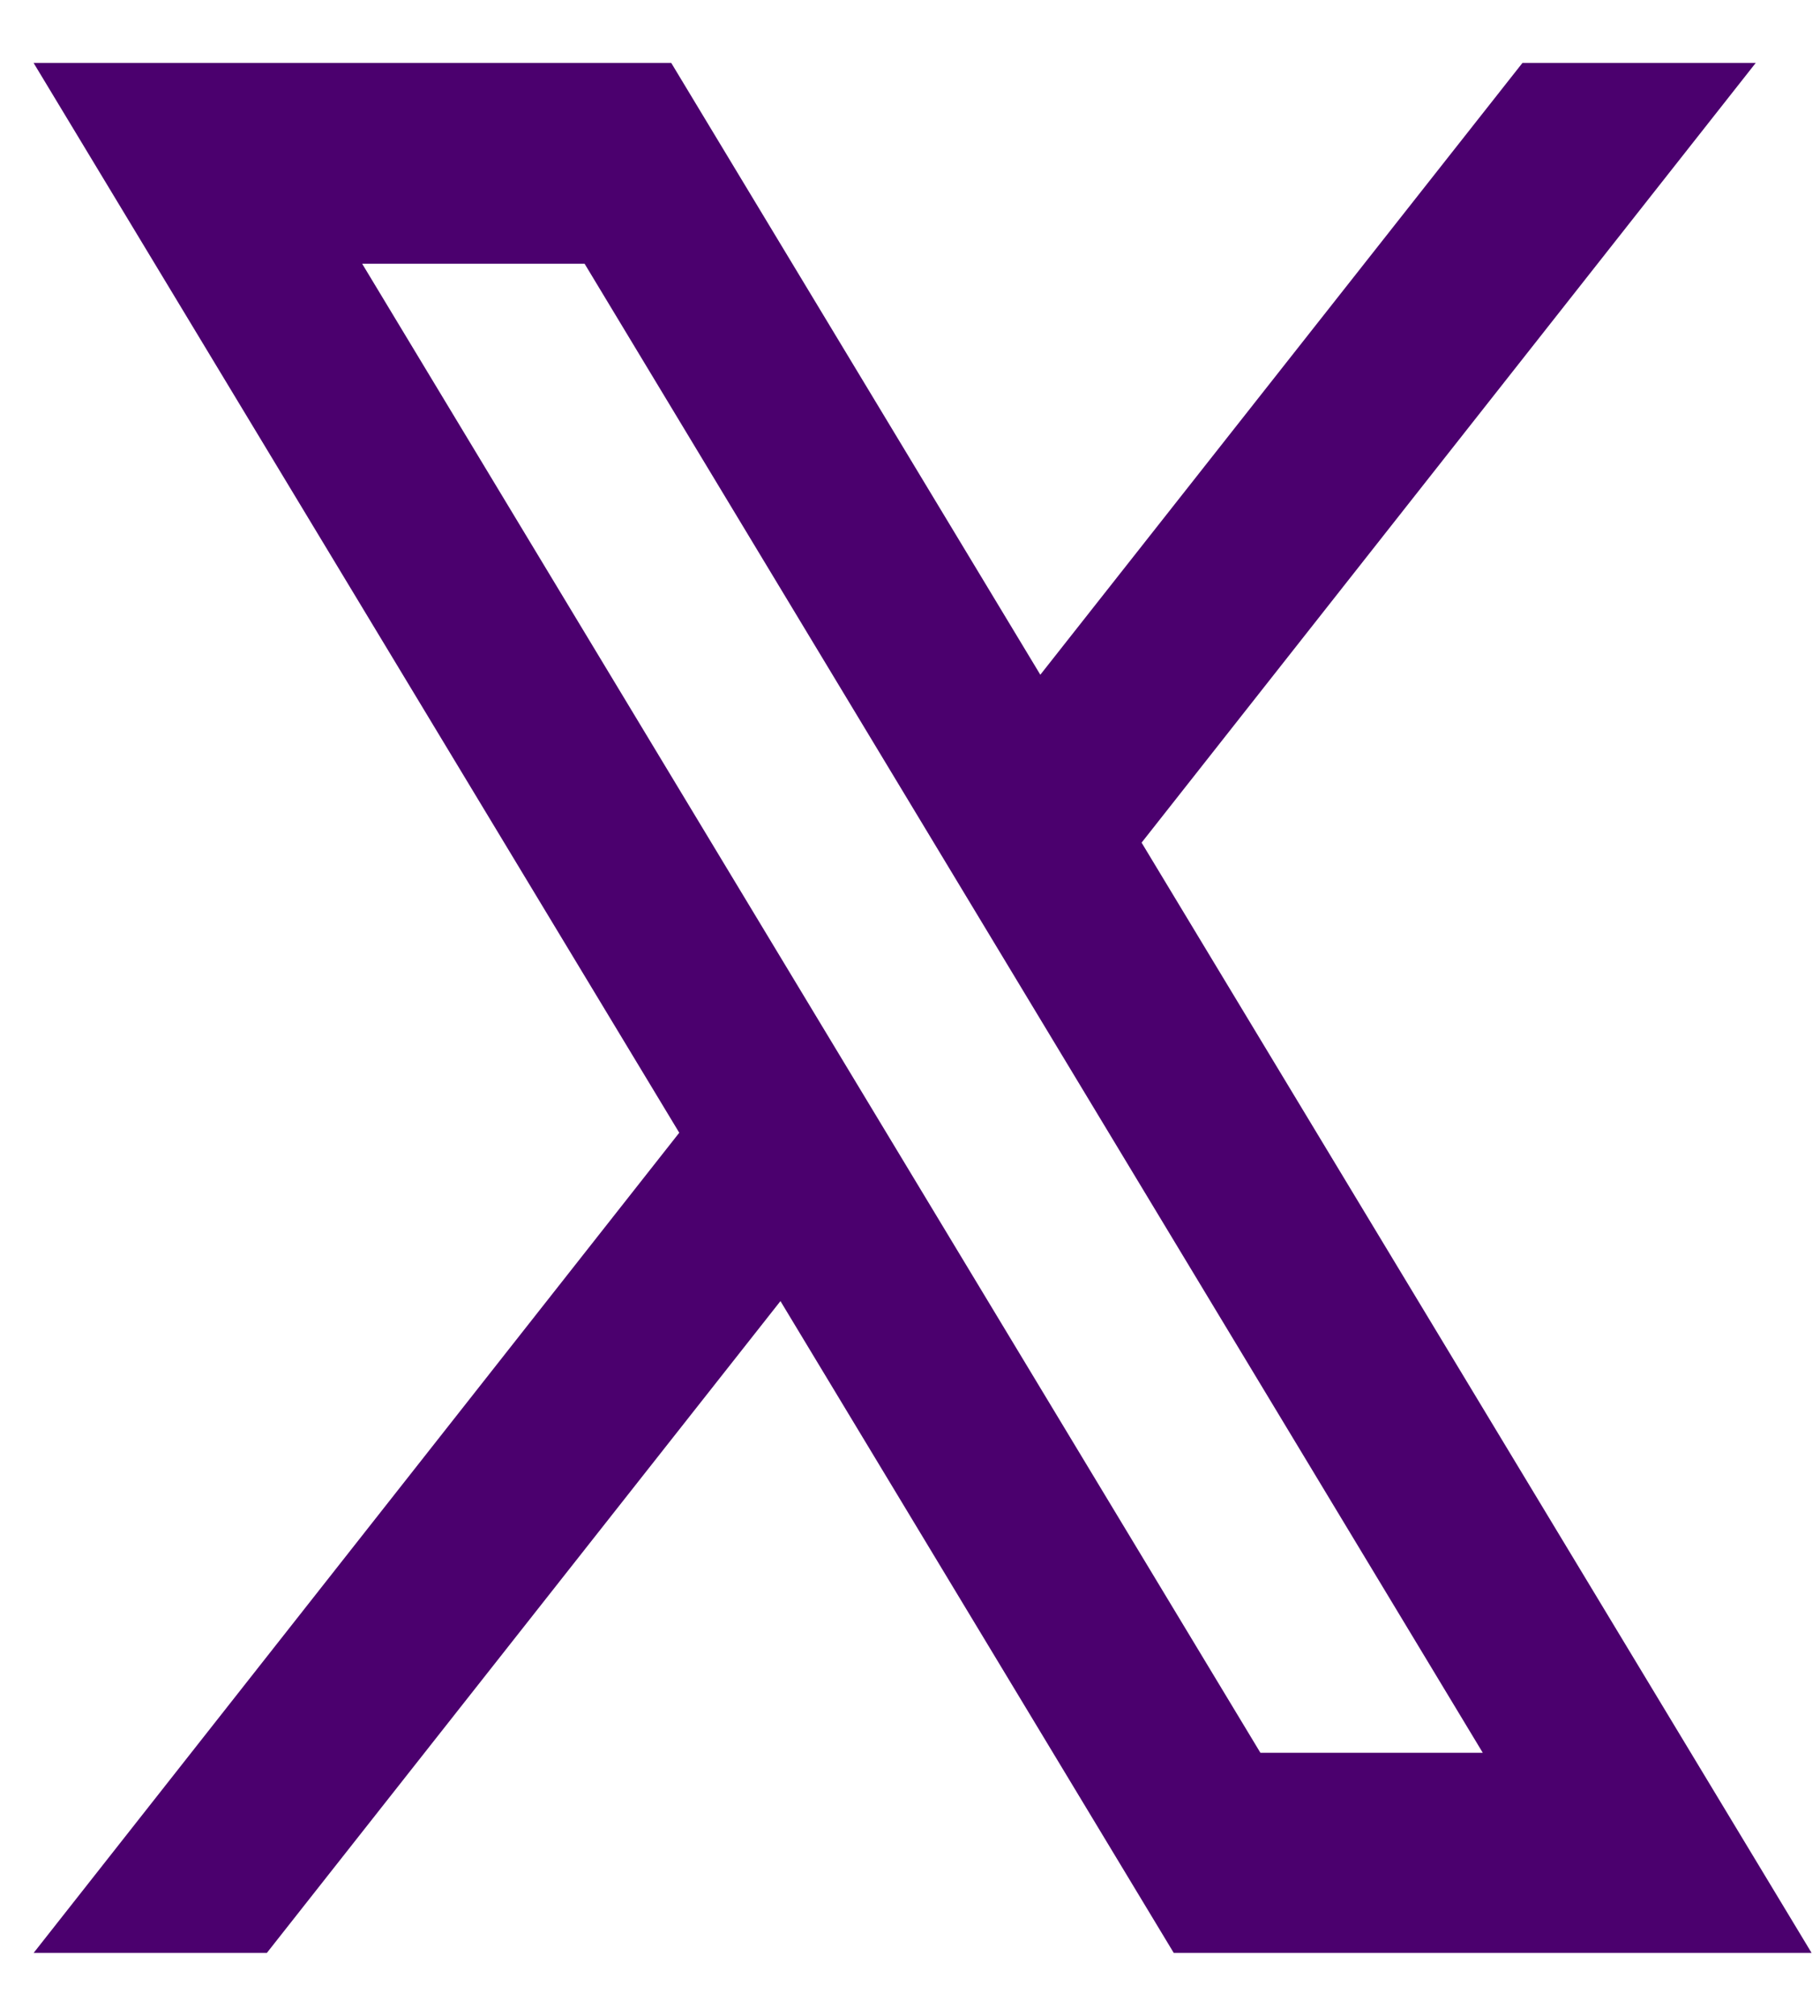
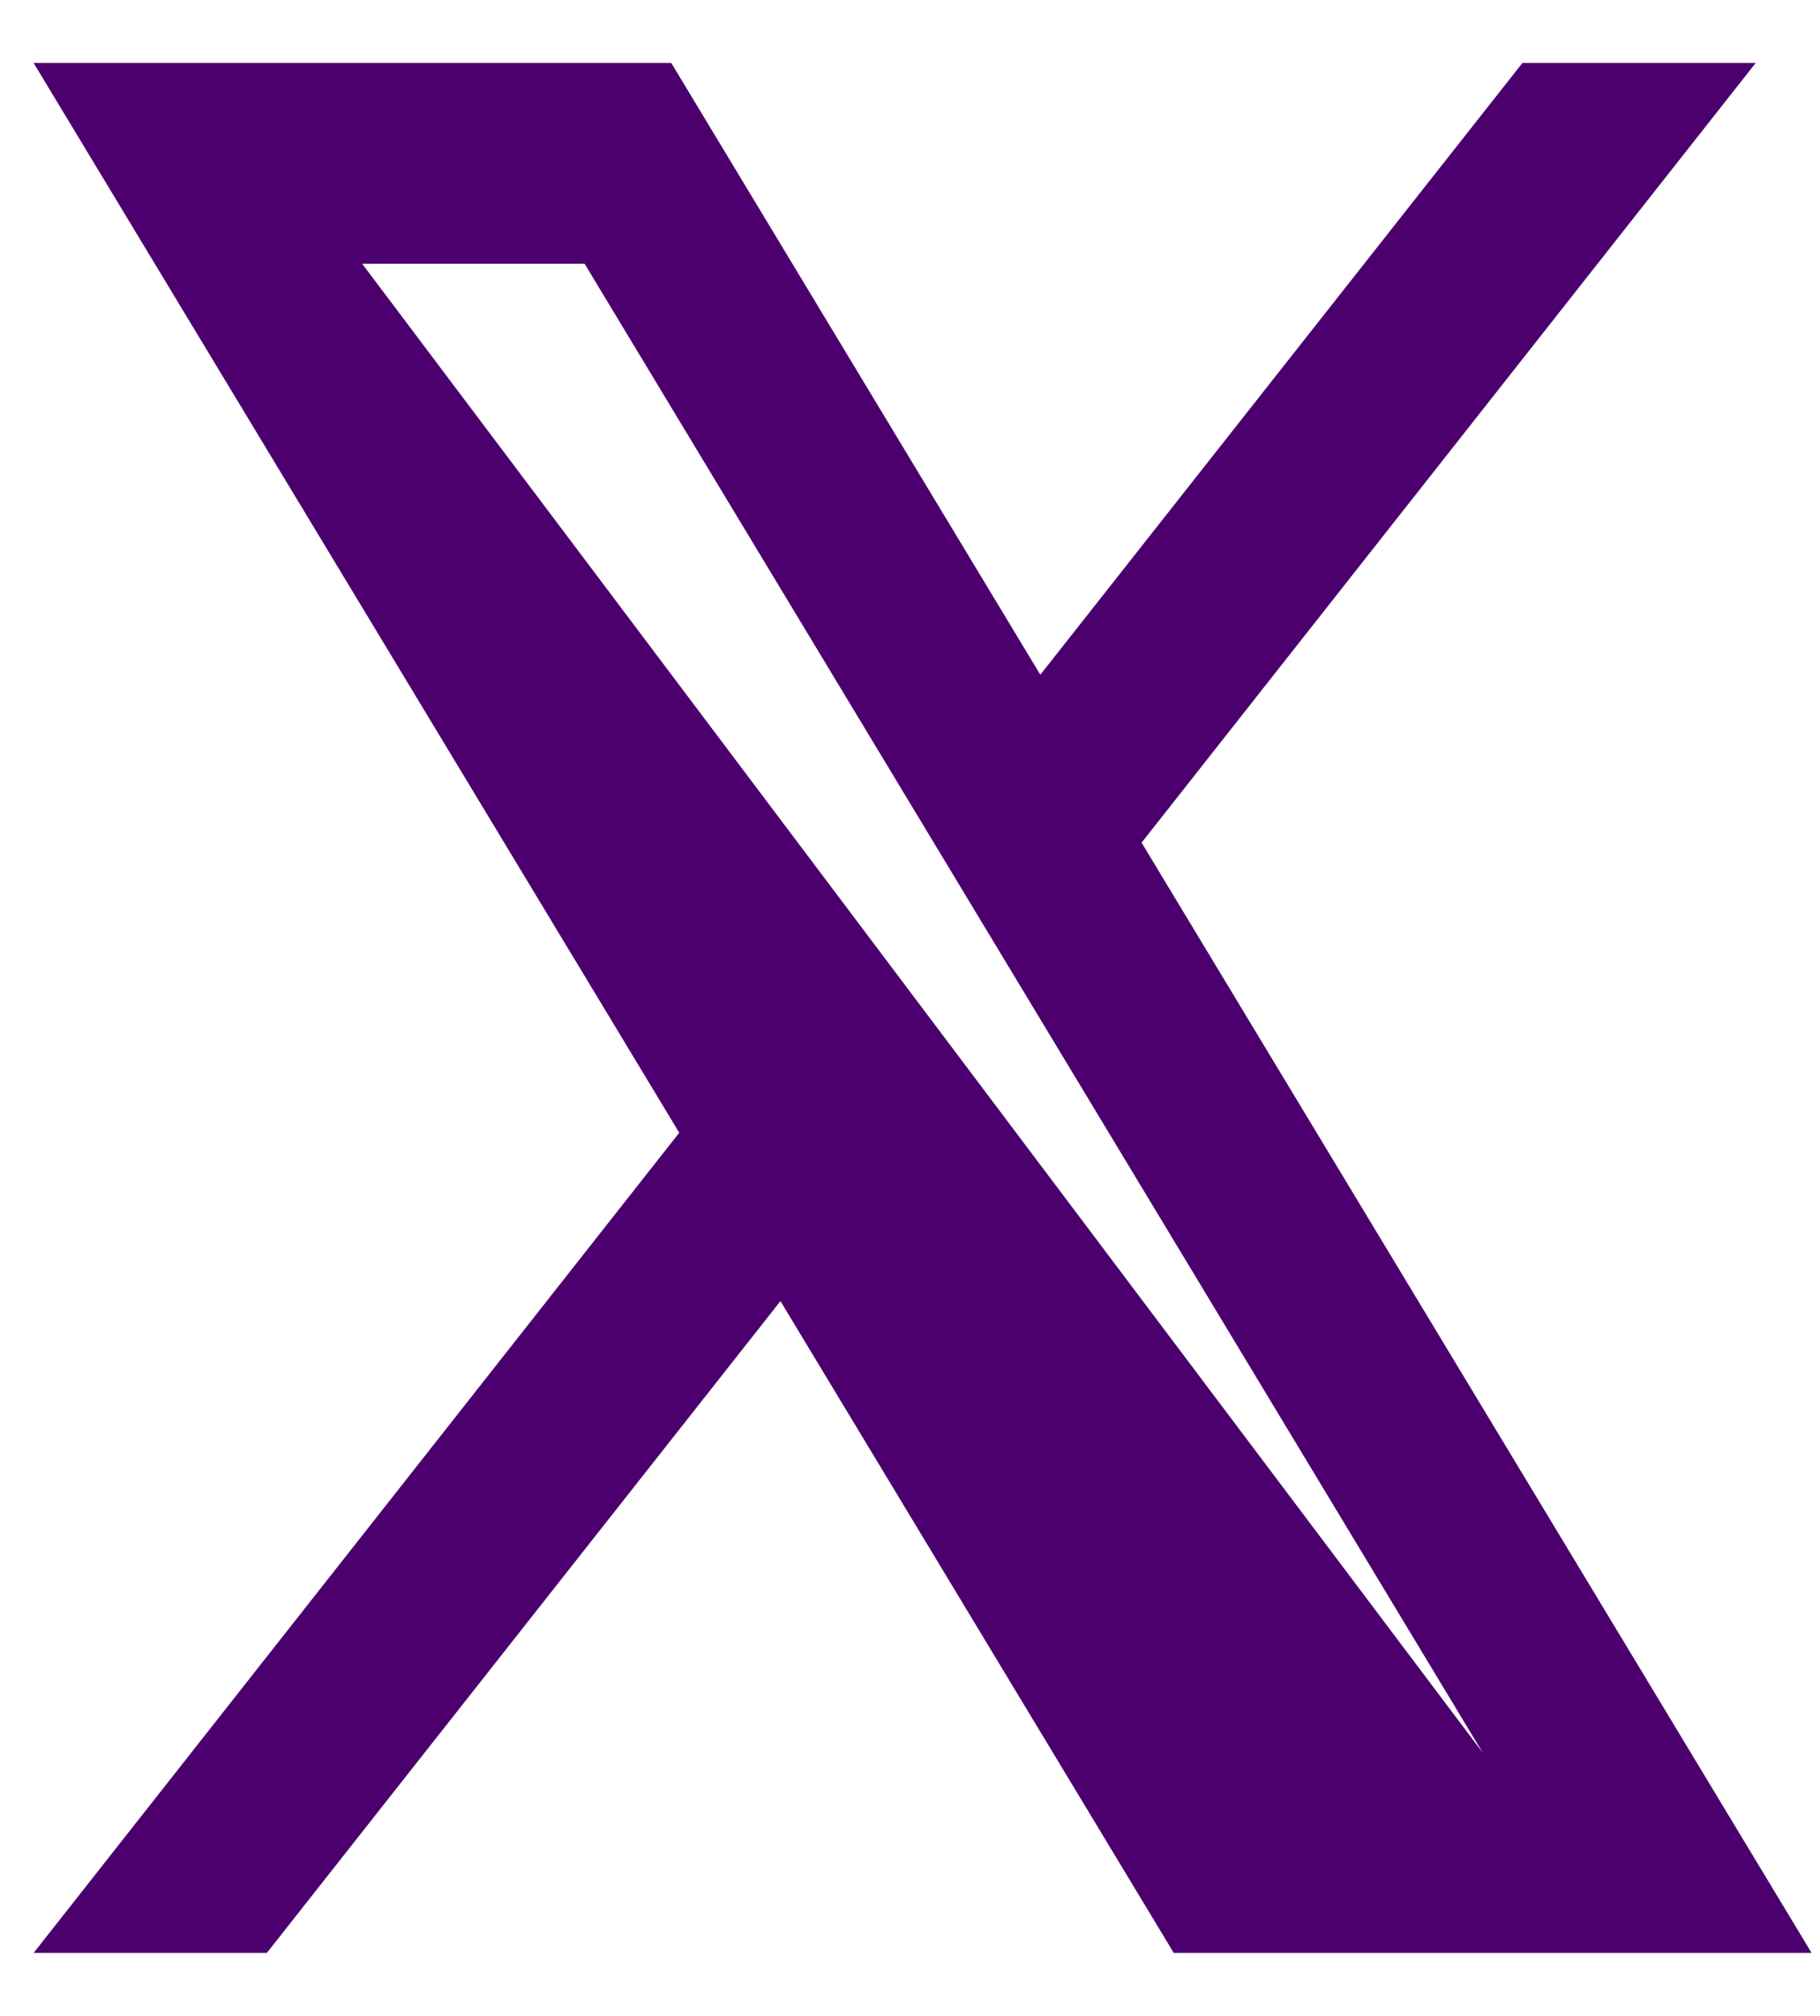
<svg xmlns="http://www.w3.org/2000/svg" width="28" height="31" viewBox="0 0 28 31" fill="none">
-   <path d="M17.563 12.958L27.011 0.968H23.422L16.005 10.376L10.327 0.968H0.517L10.45 17.419L0.517 30.032H4.105L12.007 20.008L18.058 30.032H27.871L17.563 12.958ZM5.572 4.056H8.994L22.812 26.954H19.391L5.572 4.056Z" fill="#4B006E" />
+   <path d="M17.563 12.958L27.011 0.968H23.422L16.005 10.376L10.327 0.968H0.517L10.45 17.419L0.517 30.032H4.105L12.007 20.008L18.058 30.032H27.871L17.563 12.958ZM5.572 4.056H8.994L22.812 26.954L5.572 4.056Z" fill="#4B006E" />
</svg>